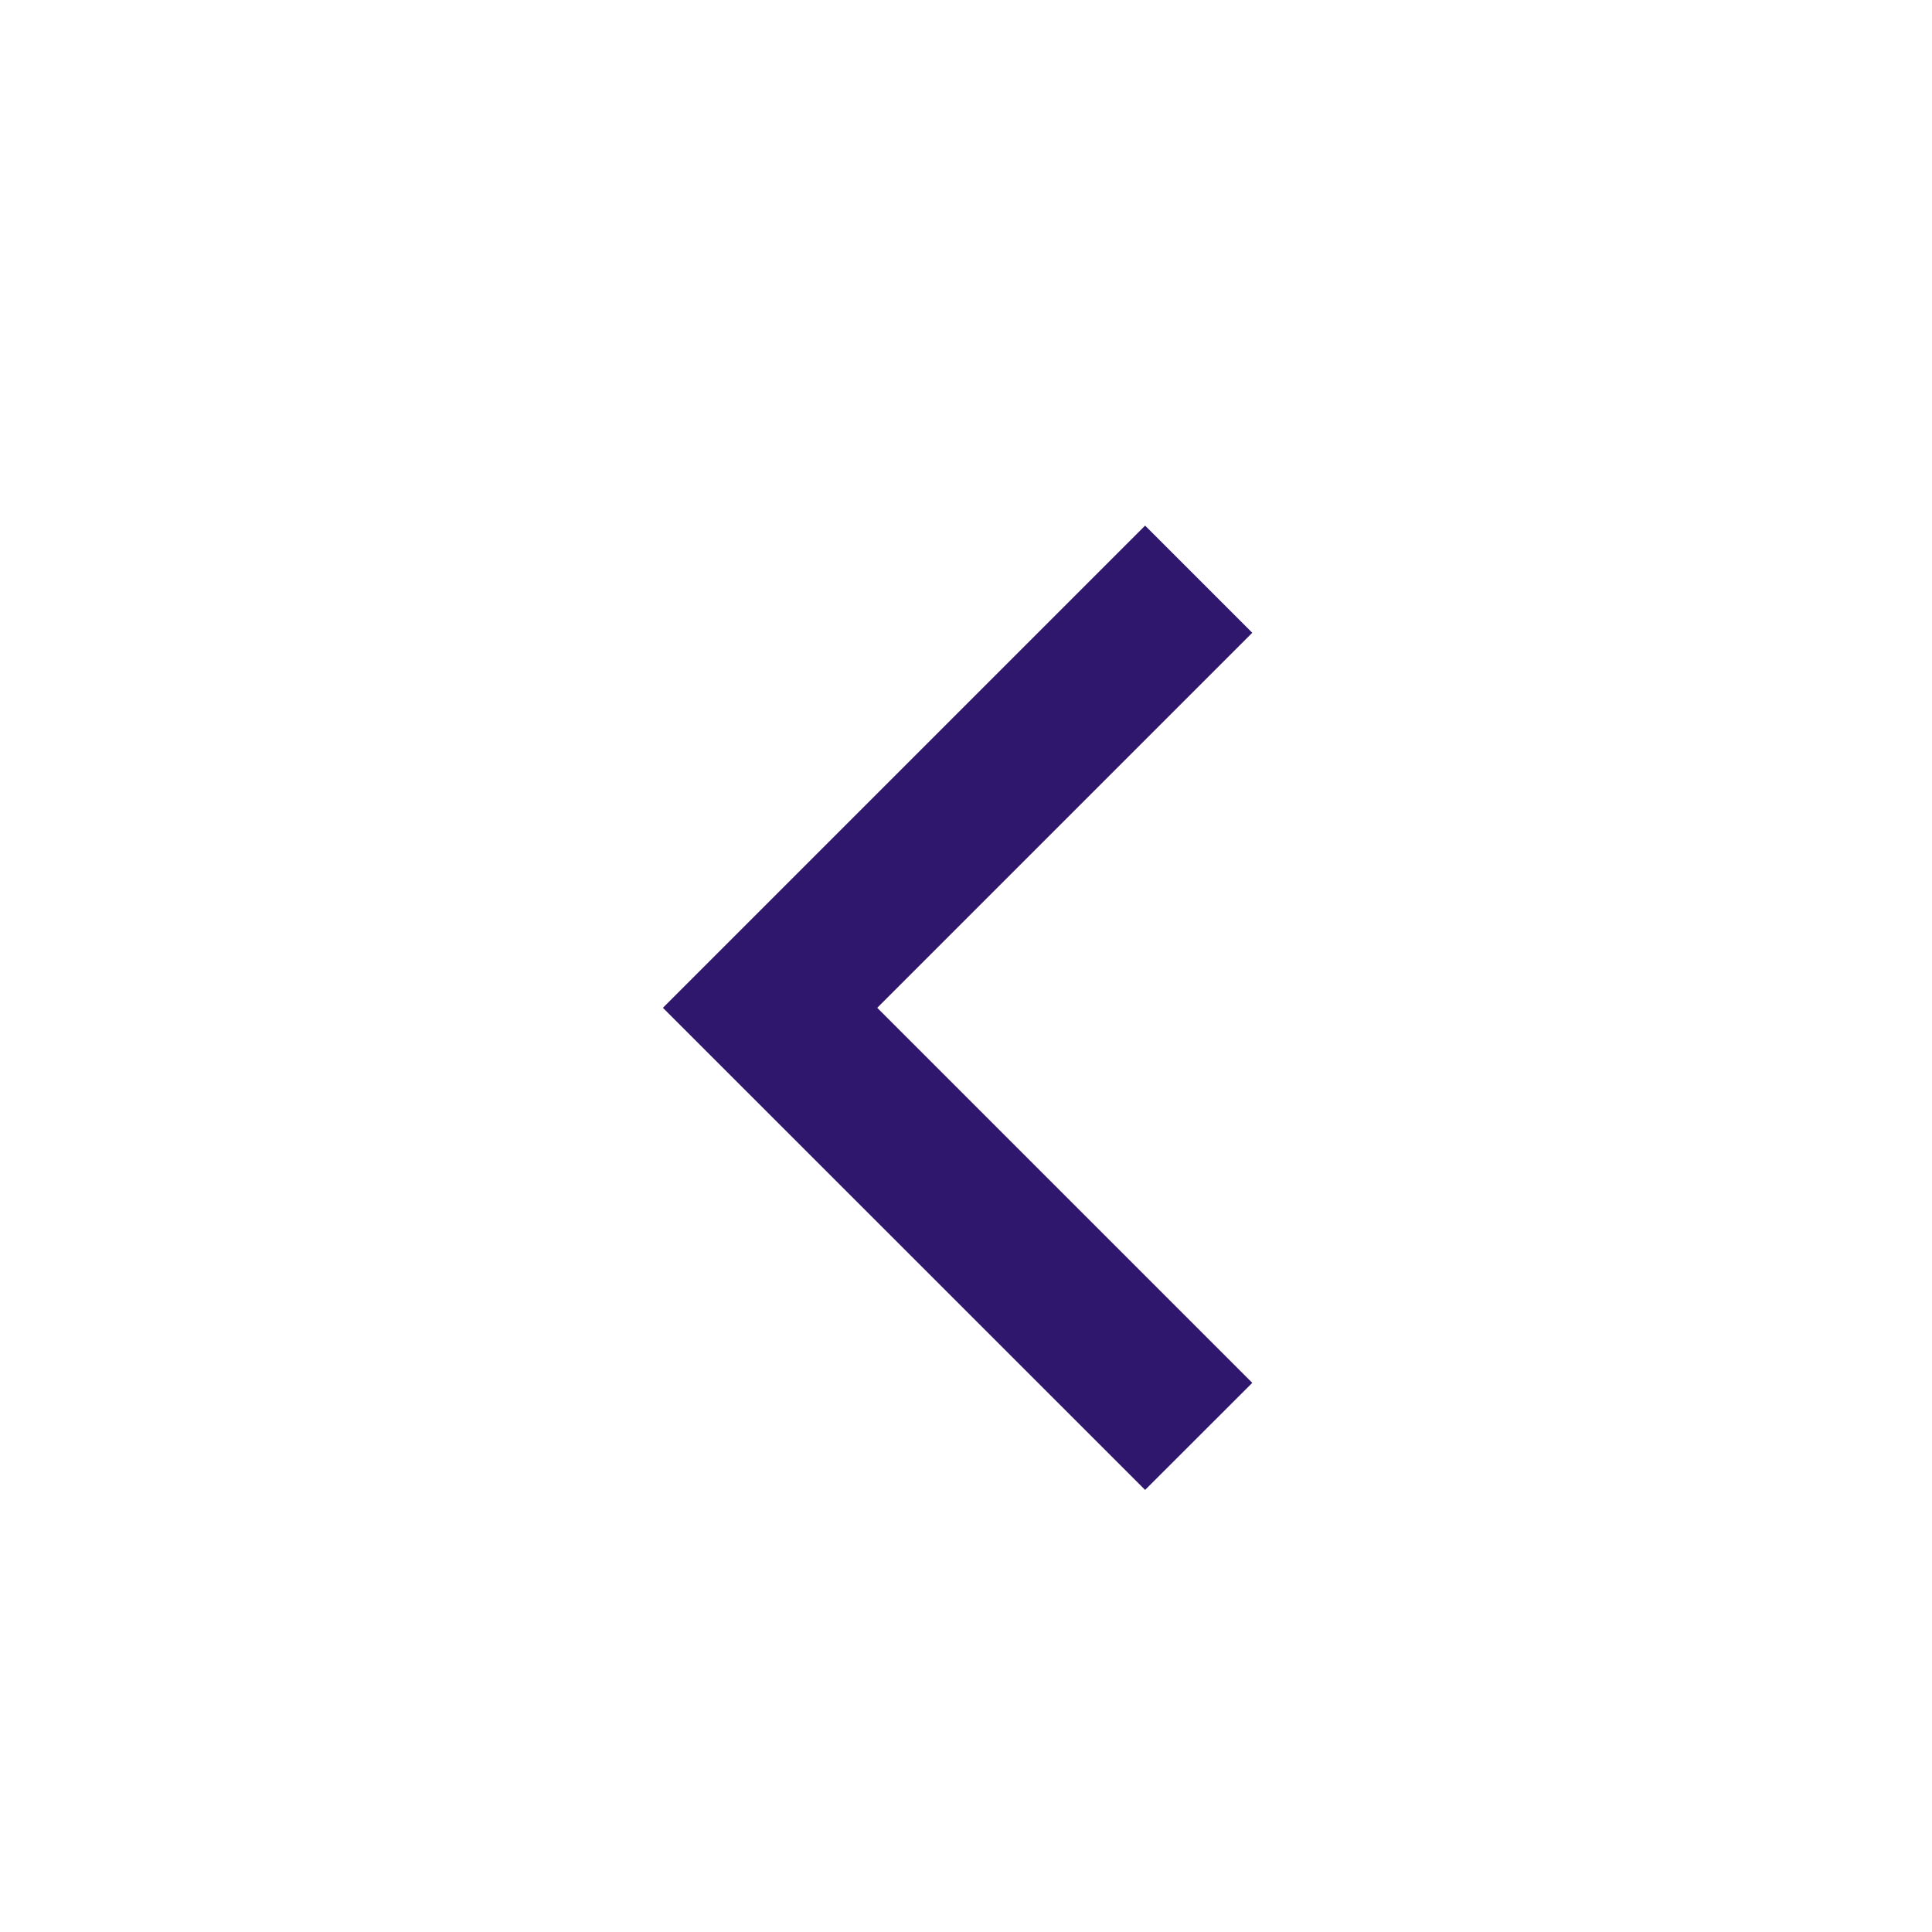
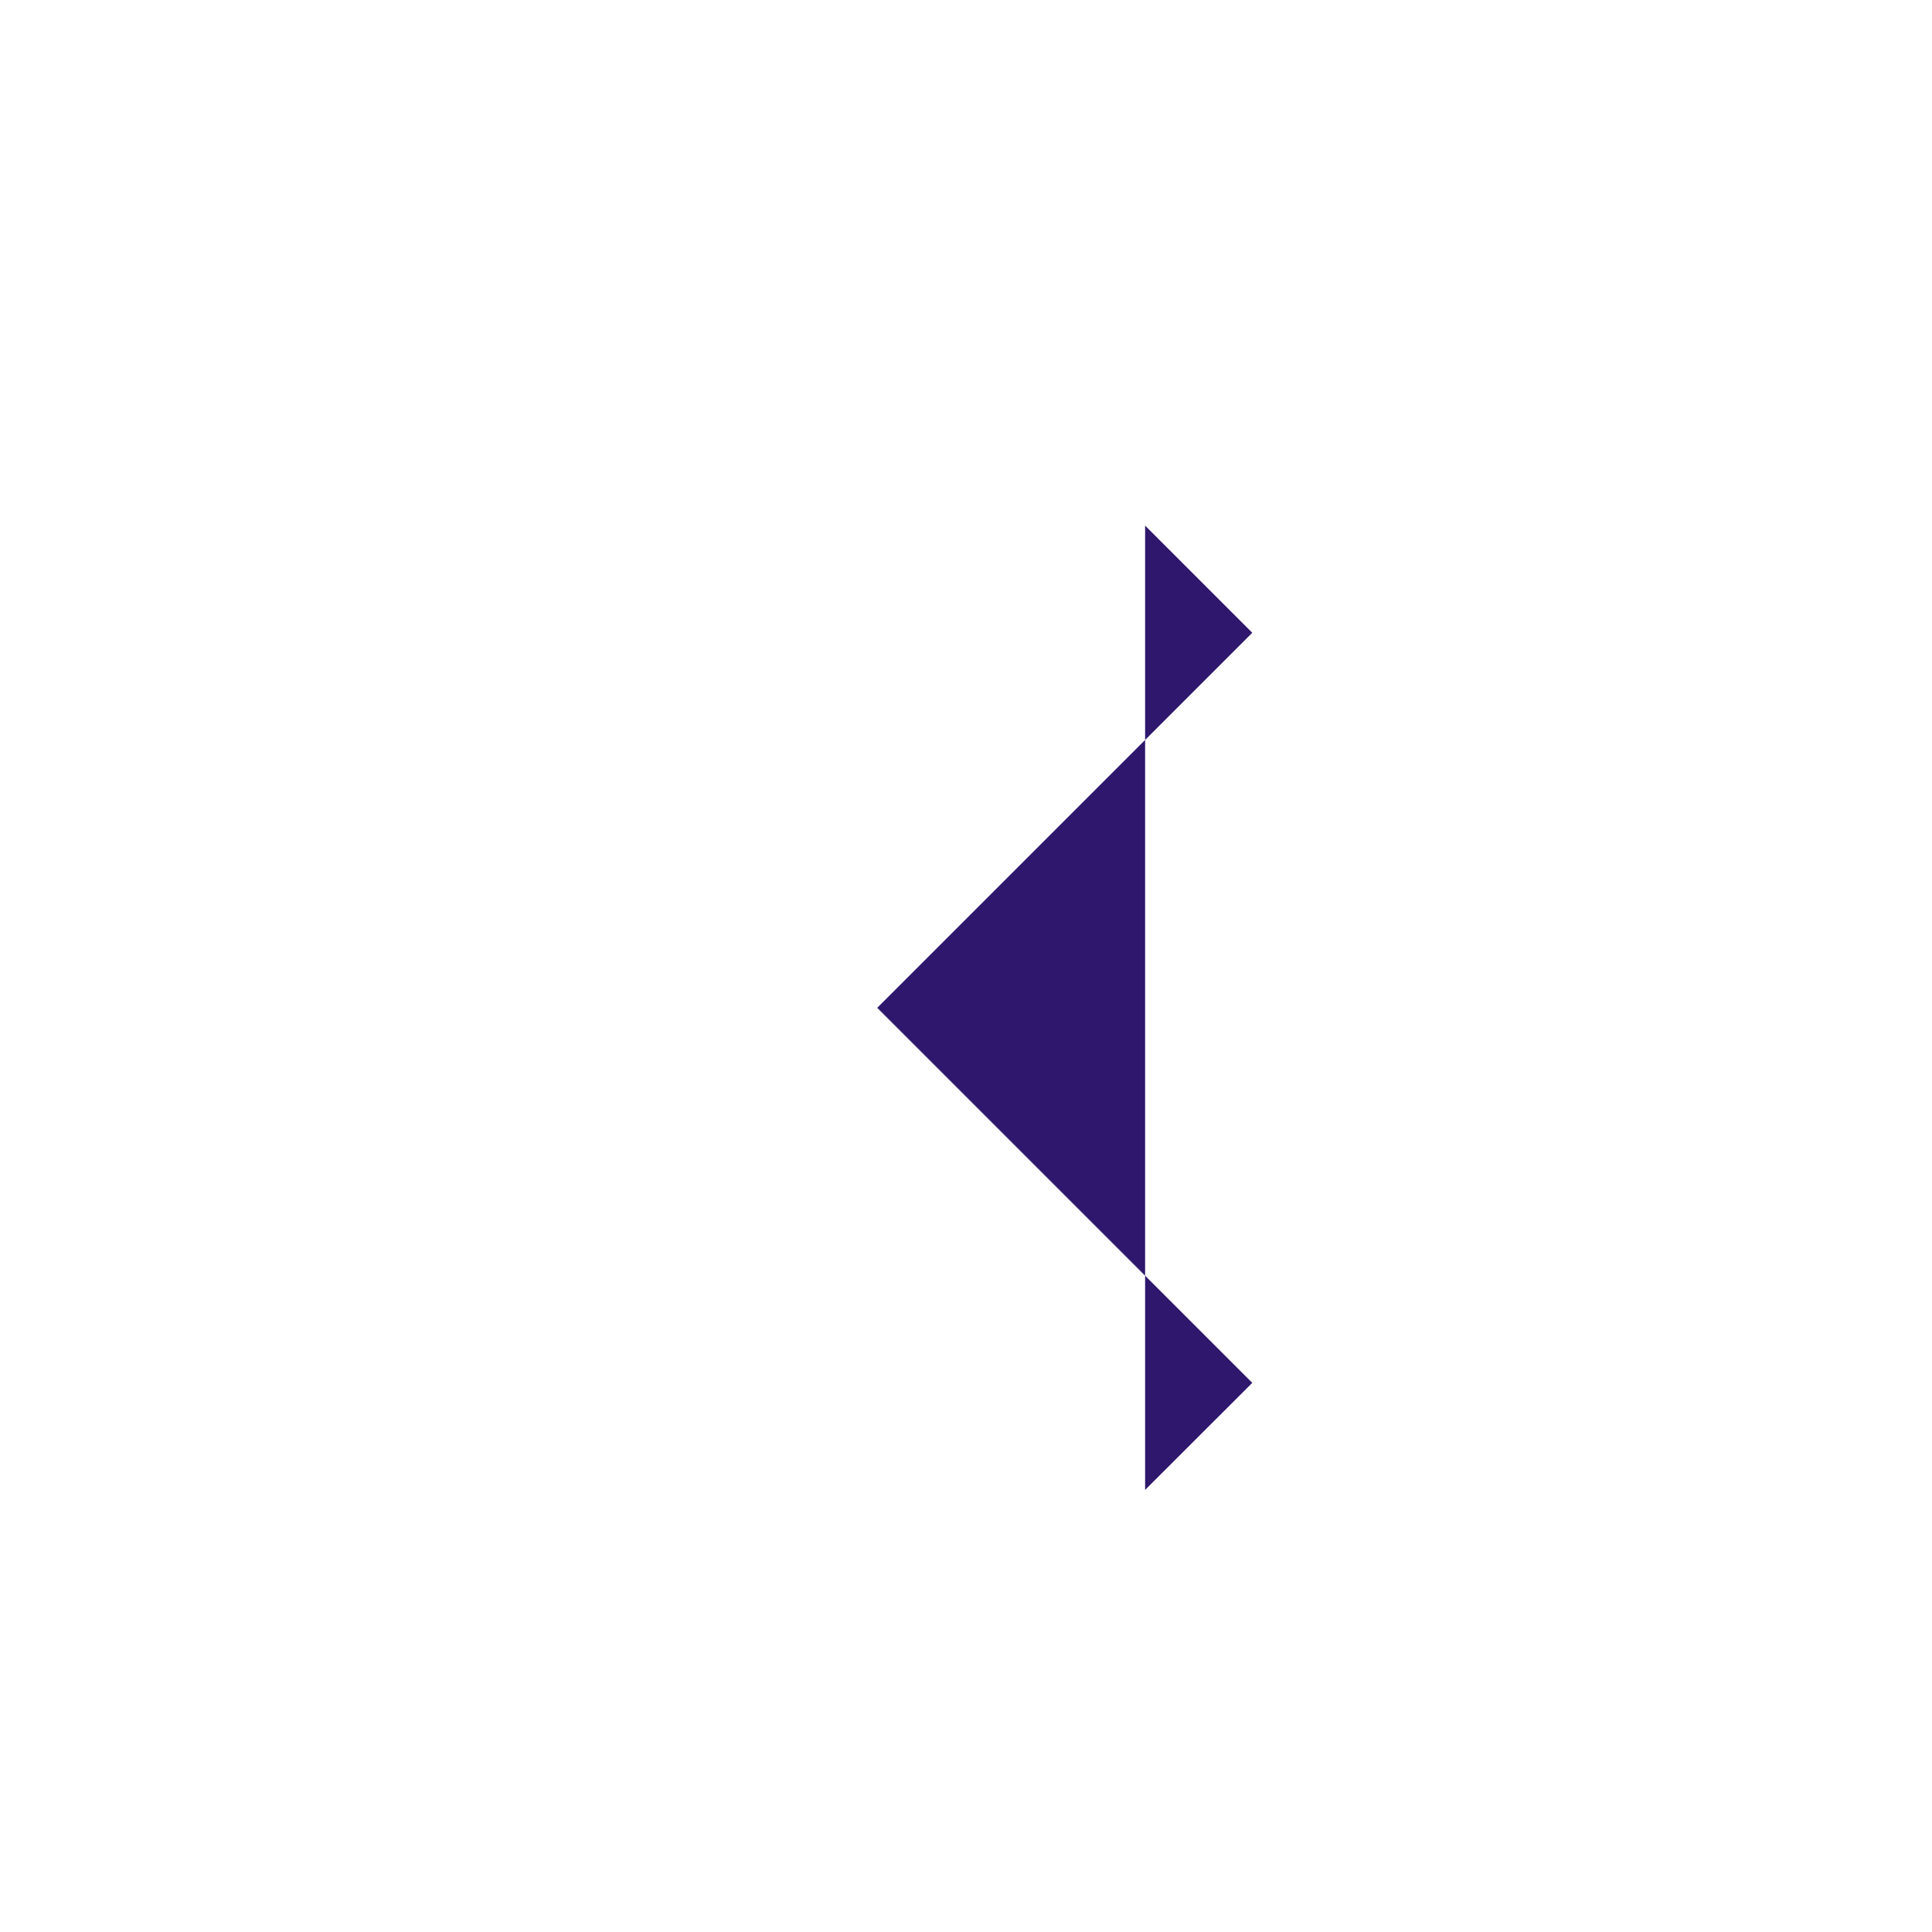
<svg xmlns="http://www.w3.org/2000/svg" width="17" height="17" viewBox="0 0 17 17" fill="none">
  <g id="Type=arrow-right-black">
-     <path id="Vector" d="M7.719 8.868L11.019 12.168L10.076 13.11L5.833 8.868L10.076 4.625L11.019 5.568L7.719 8.868Z" fill="#2F176E" />
+     <path id="Vector" d="M7.719 8.868L11.019 12.168L10.076 13.11L10.076 4.625L11.019 5.568L7.719 8.868Z" fill="#2F176E" />
  </g>
</svg>